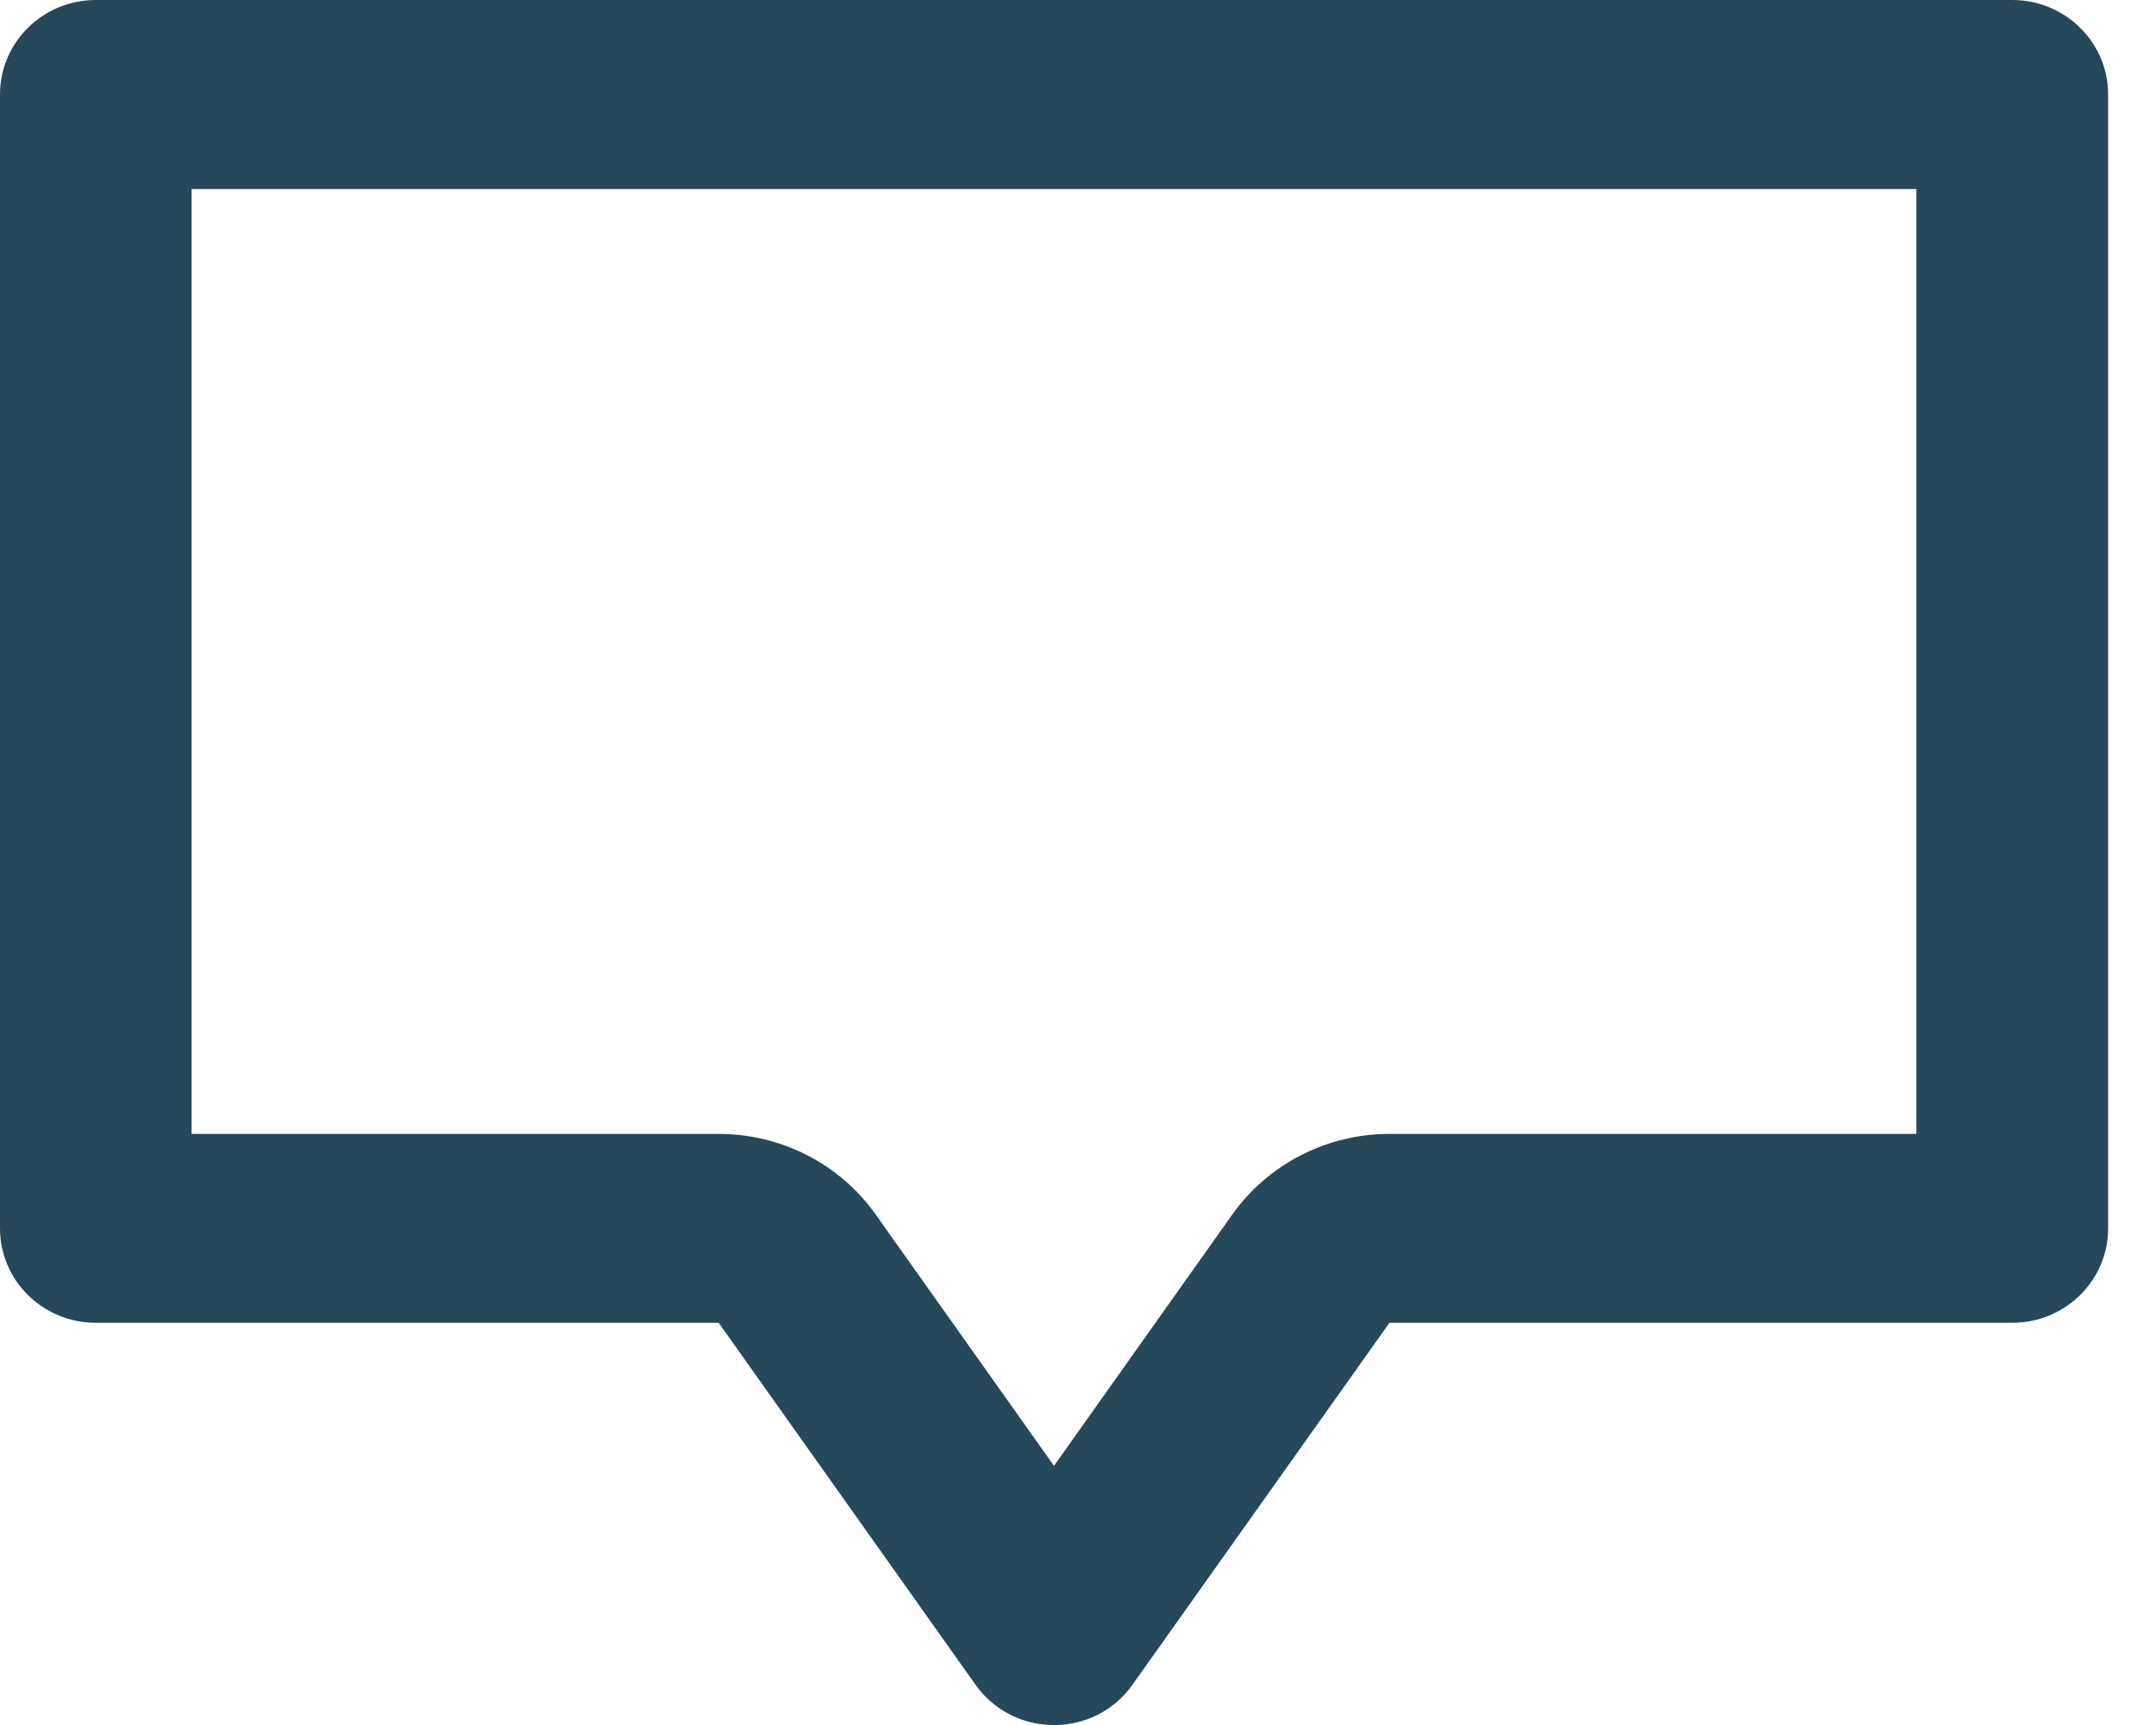
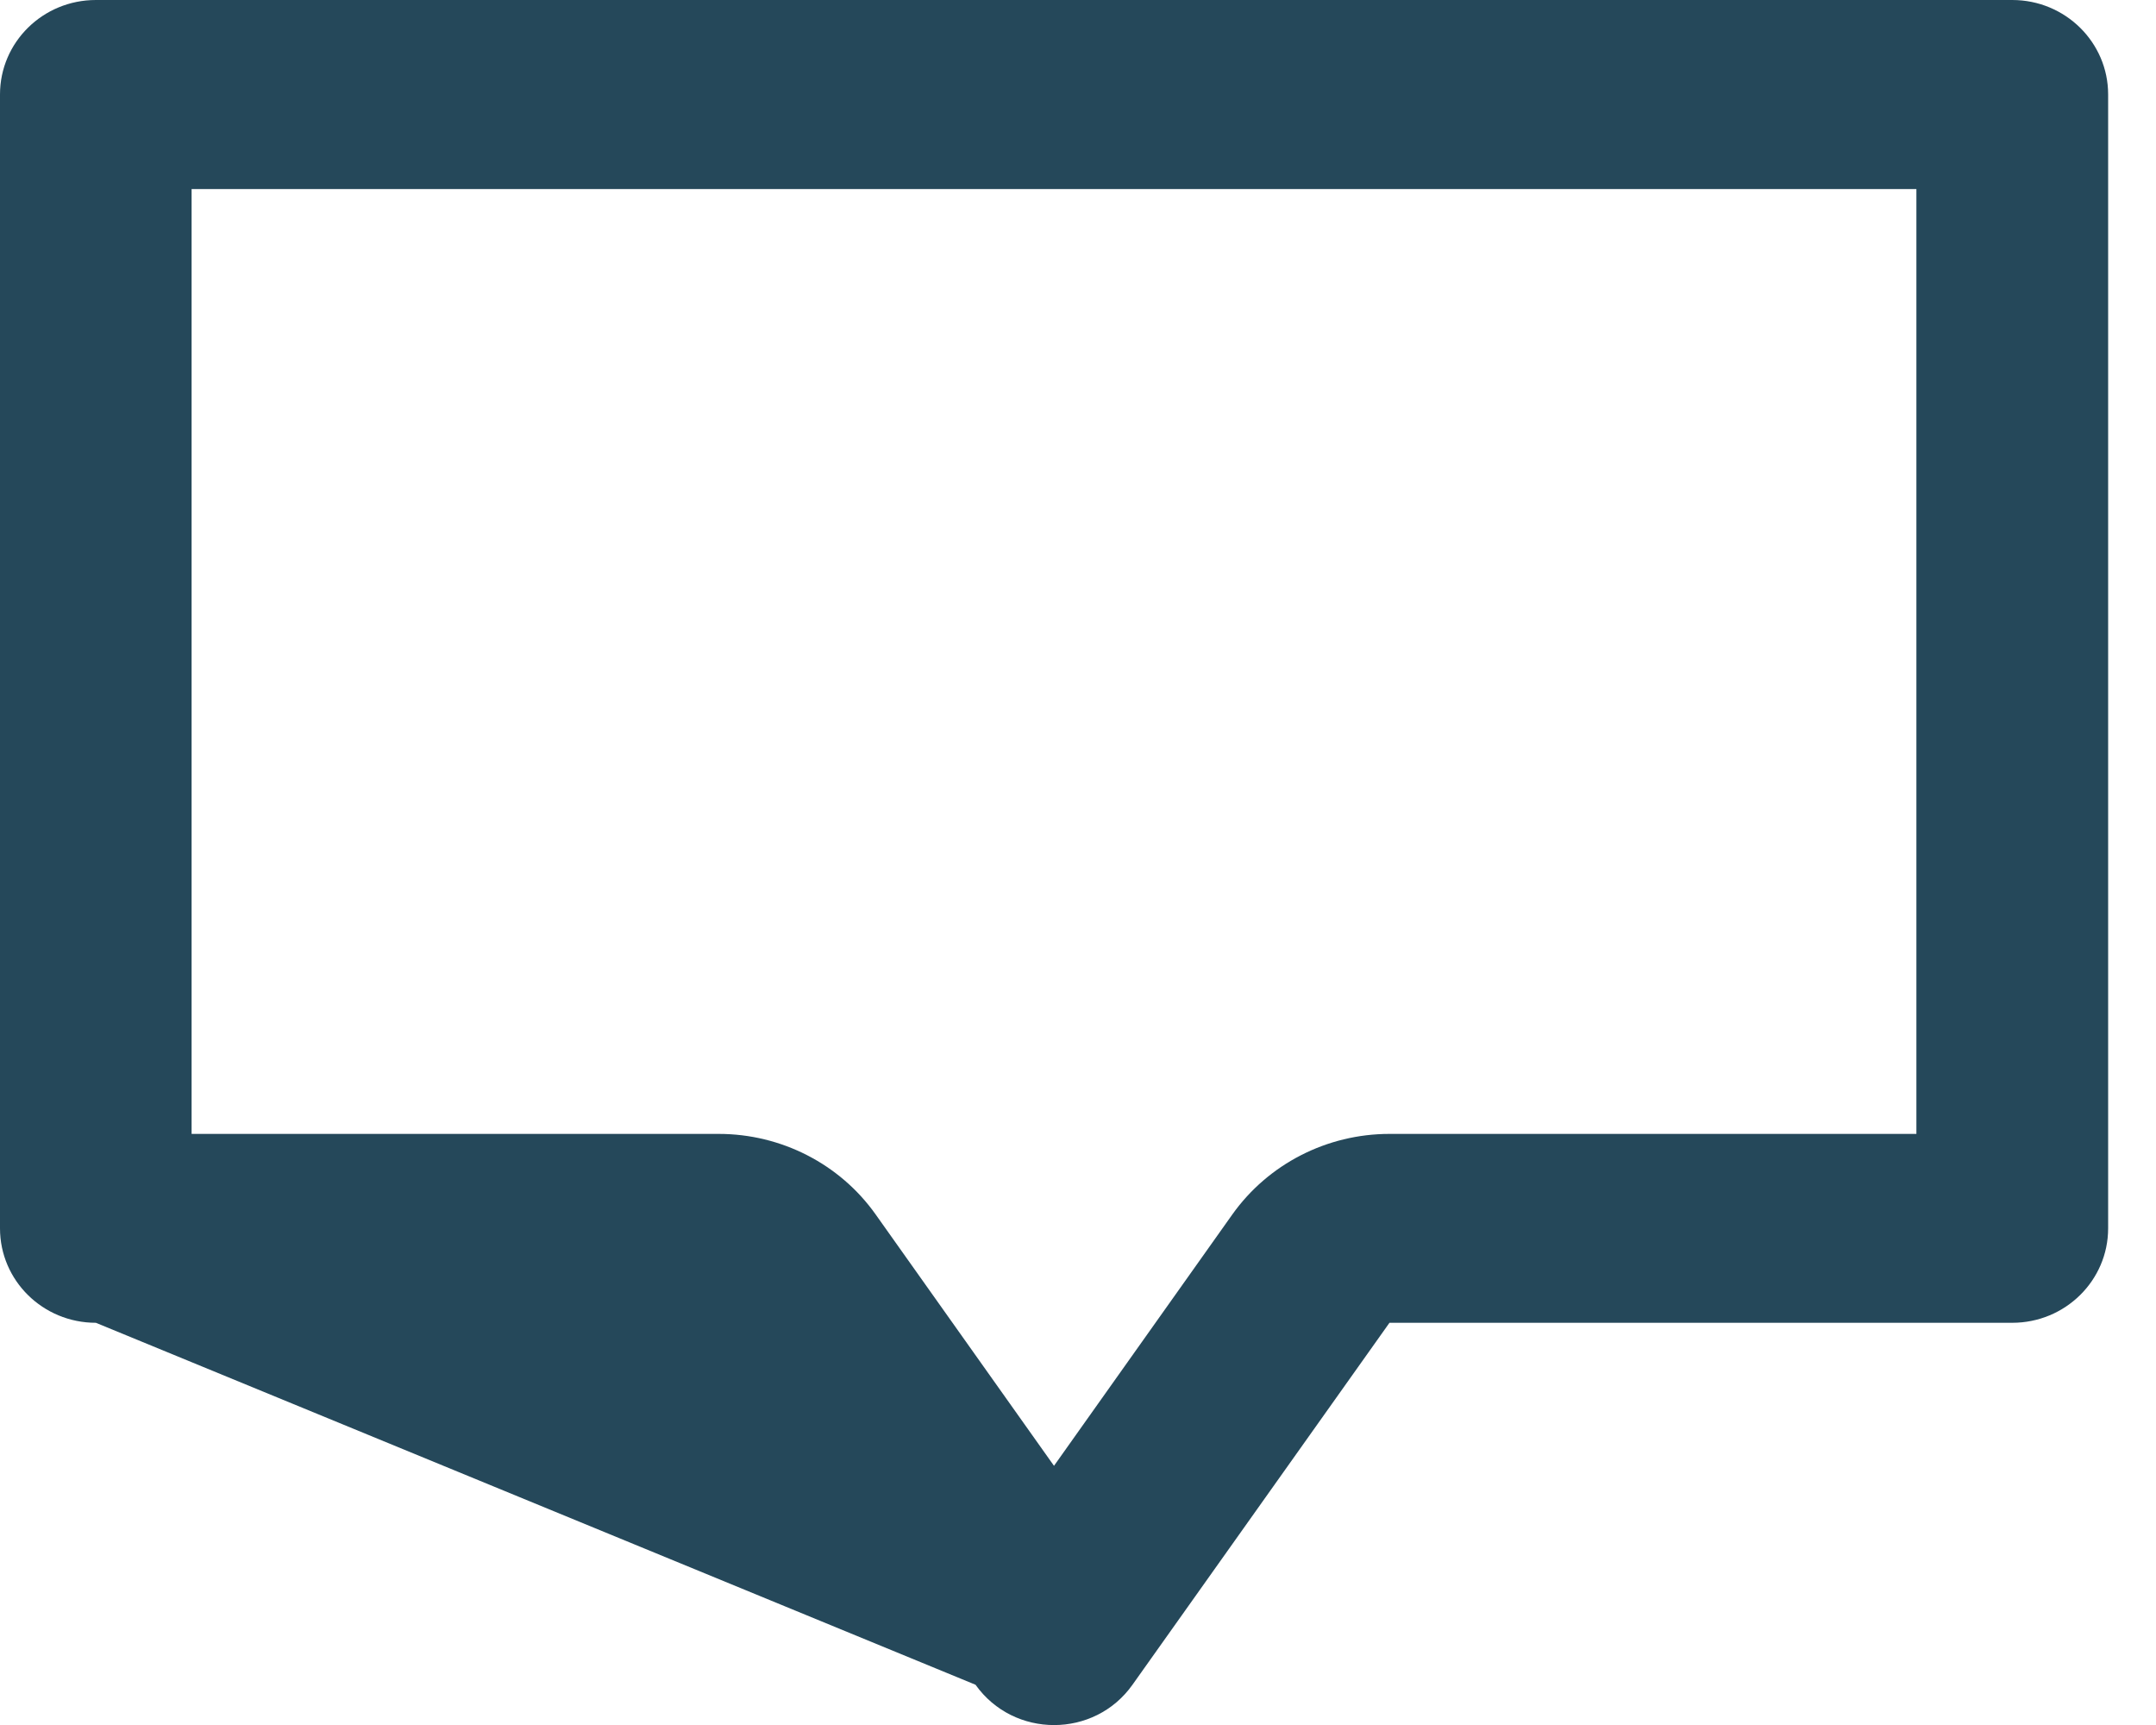
<svg xmlns="http://www.w3.org/2000/svg" fill="none" height="100%" overflow="visible" preserveAspectRatio="none" style="display: block;" viewBox="0 0 15 12" width="100%">
-   <path clip-rule="evenodd" d="M5 7.888C5.435 7.888 5.843 8.097 6.092 8.448L7.333 10.197L8.574 8.448C8.824 8.097 9.232 7.888 9.667 7.888H13.333V1.315H1.333V7.888H5ZM9.667 9.202H14C14.368 9.202 14.667 8.908 14.667 8.545V0.657C14.667 0.294 14.368 0 14 0H0.667C0.298 0 0 0.294 0 0.657V8.545C0 8.908 0.298 9.202 0.667 9.202H5L6.787 11.72C7.053 12.094 7.614 12.094 7.879 11.72L9.667 9.202Z" fill="#25485A" fill-rule="evenodd" id="Icon" />
+   <path clip-rule="evenodd" d="M5 7.888C5.435 7.888 5.843 8.097 6.092 8.448L7.333 10.197L8.574 8.448C8.824 8.097 9.232 7.888 9.667 7.888H13.333V1.315H1.333V7.888H5ZM9.667 9.202H14C14.368 9.202 14.667 8.908 14.667 8.545V0.657C14.667 0.294 14.368 0 14 0H0.667C0.298 0 0 0.294 0 0.657V8.545C0 8.908 0.298 9.202 0.667 9.202L6.787 11.72C7.053 12.094 7.614 12.094 7.879 11.72L9.667 9.202Z" fill="#25485A" fill-rule="evenodd" id="Icon" />
</svg>